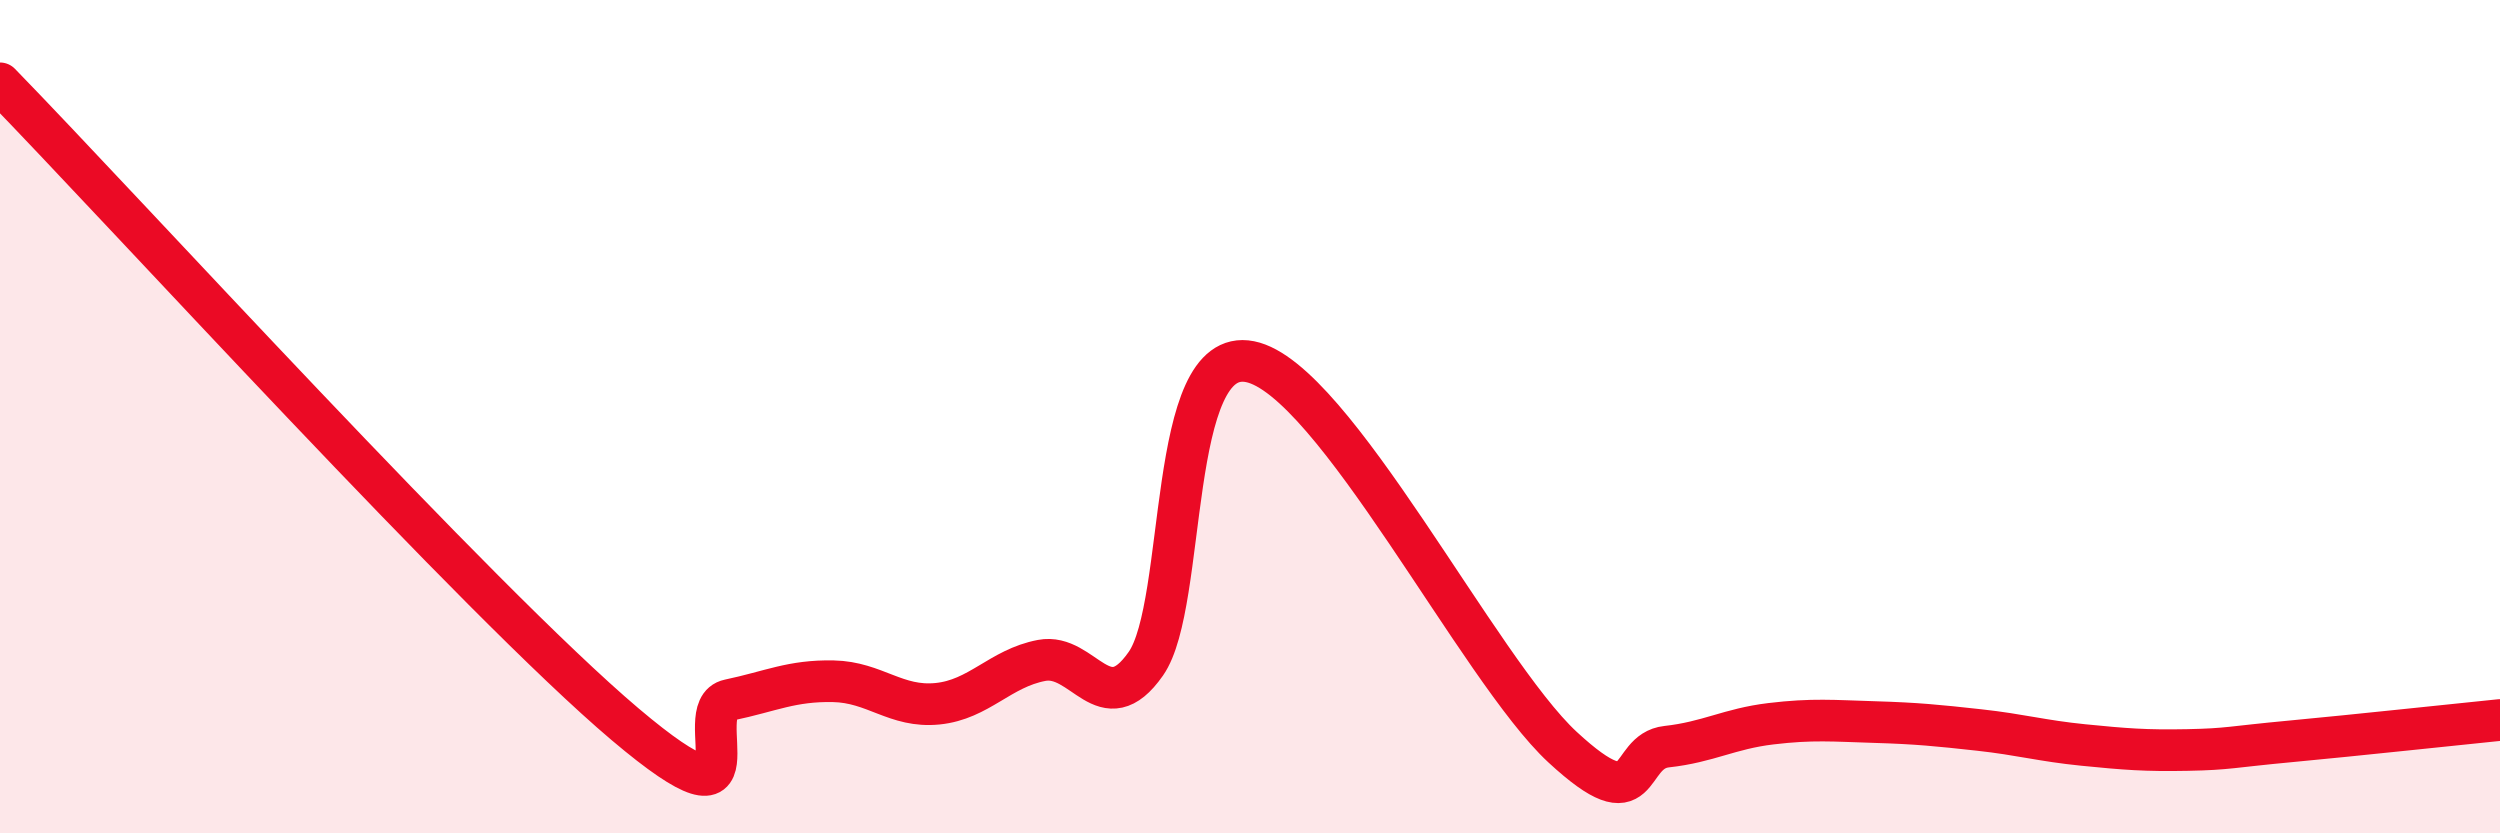
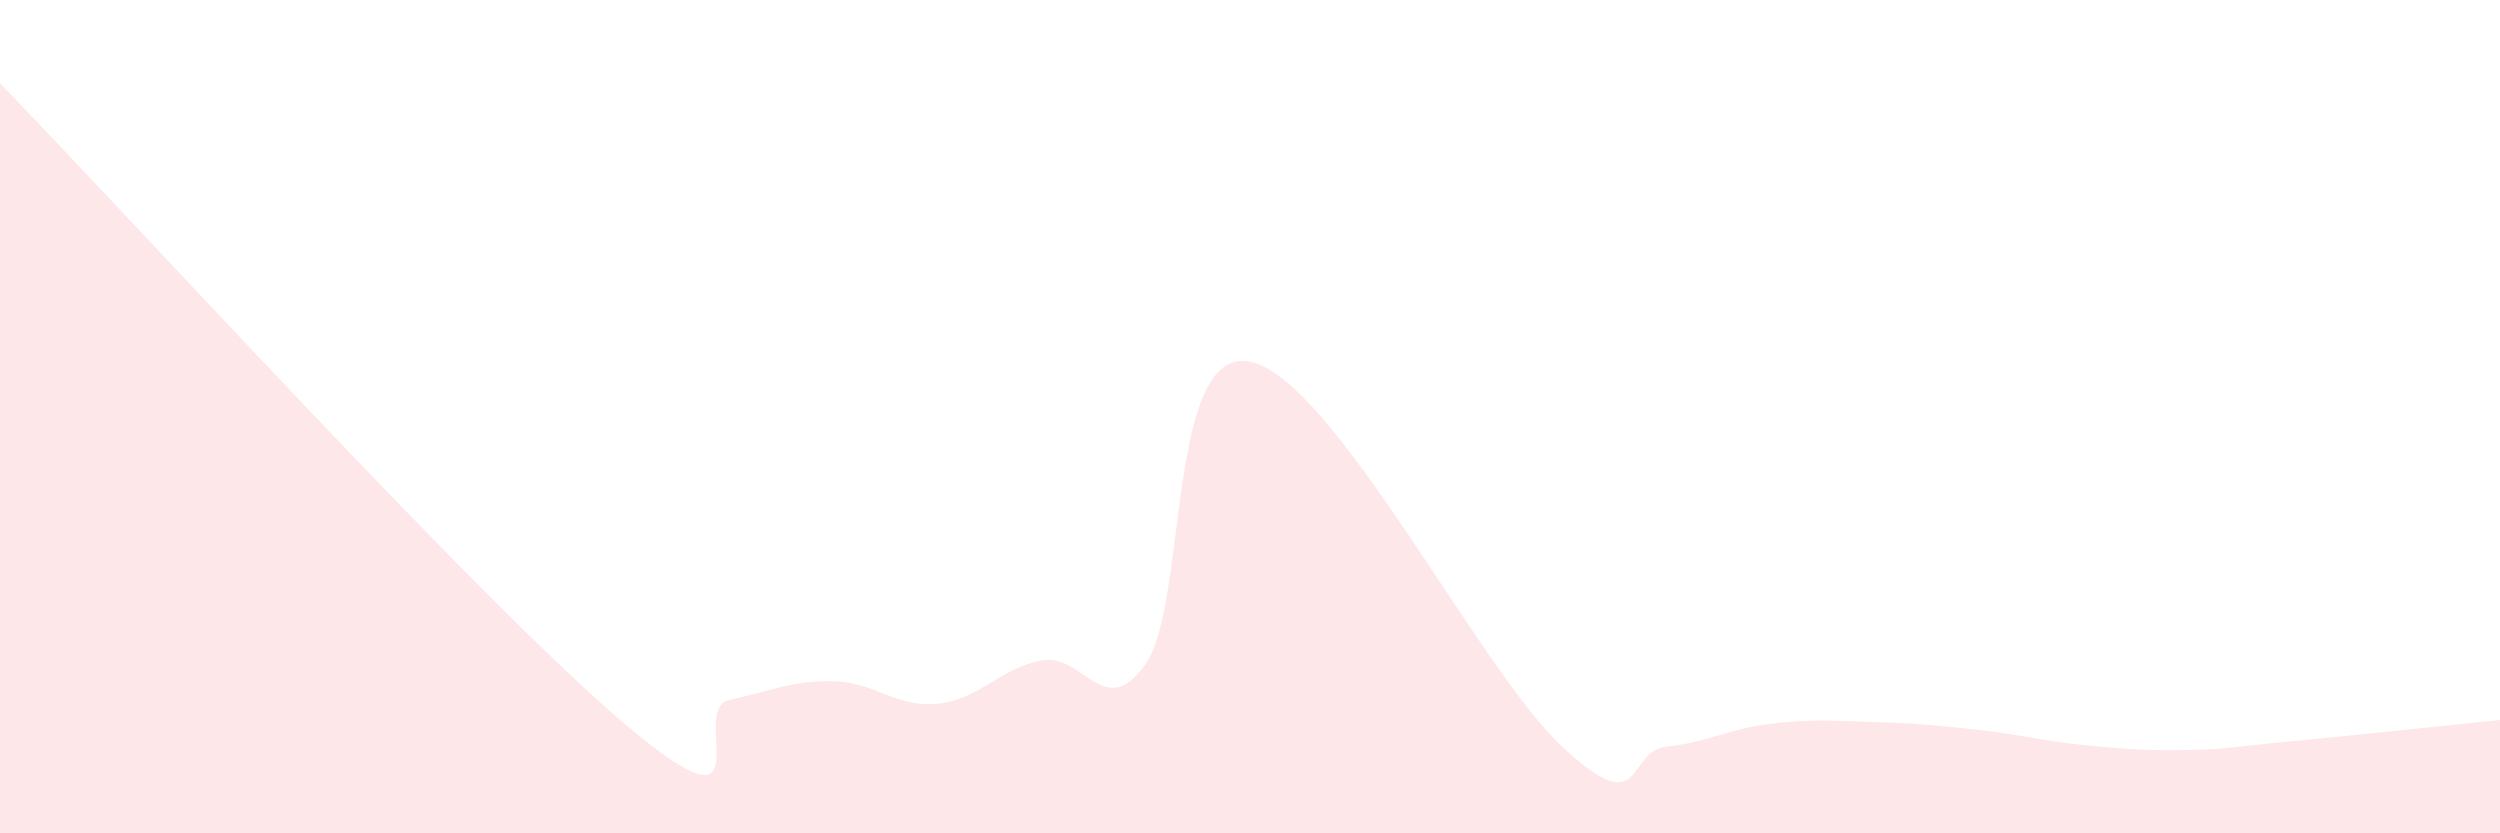
<svg xmlns="http://www.w3.org/2000/svg" width="60" height="20" viewBox="0 0 60 20">
  <path d="M 0,2 C 3,5.08 11.5,14.42 15,17.38 C 18.5,20.34 16.5,17.01 17.5,16.8 C 18.5,16.59 19,16.33 20,16.35 C 21,16.37 21.5,16.99 22.5,16.89 C 23.5,16.79 24,16.04 25,15.85 C 26,15.66 26.5,17.36 27.5,15.93 C 28.5,14.5 28,8.28 30,8.68 C 32,9.08 35.5,16.08 37.5,17.93 C 39.5,19.78 39,18.03 40,17.92 C 41,17.81 41.5,17.49 42.5,17.37 C 43.5,17.25 44,17.3 45,17.33 C 46,17.36 46.5,17.41 47.5,17.52 C 48.5,17.63 49,17.78 50,17.88 C 51,17.98 51.5,18.02 52.5,18 C 53.5,17.98 53.5,17.93 55,17.79 C 56.5,17.65 59,17.38 60,17.28L60 20L0 20Z" fill="#EB0A25" opacity="0.1" stroke-linecap="round" stroke-linejoin="round" />
-   <path d="M 0,2 C 3,5.08 11.5,14.42 15,17.38 C 18.5,20.34 16.5,17.01 17.5,16.8 C 18.5,16.59 19,16.33 20,16.35 C 21,16.37 21.5,16.99 22.5,16.89 C 23.5,16.79 24,16.04 25,15.85 C 26,15.66 26.5,17.36 27.5,15.93 C 28.5,14.5 28,8.28 30,8.68 C 32,9.08 35.5,16.08 37.5,17.93 C 39.5,19.78 39,18.03 40,17.92 C 41,17.81 41.5,17.49 42.5,17.37 C 43.5,17.25 44,17.3 45,17.33 C 46,17.36 46.5,17.41 47.5,17.52 C 48.5,17.63 49,17.78 50,17.88 C 51,17.98 51.5,18.02 52.5,18 C 53.5,17.98 53.5,17.93 55,17.79 C 56.5,17.65 59,17.38 60,17.28" stroke="#EB0A25" stroke-width="1" fill="none" stroke-linecap="round" stroke-linejoin="round" />
</svg>